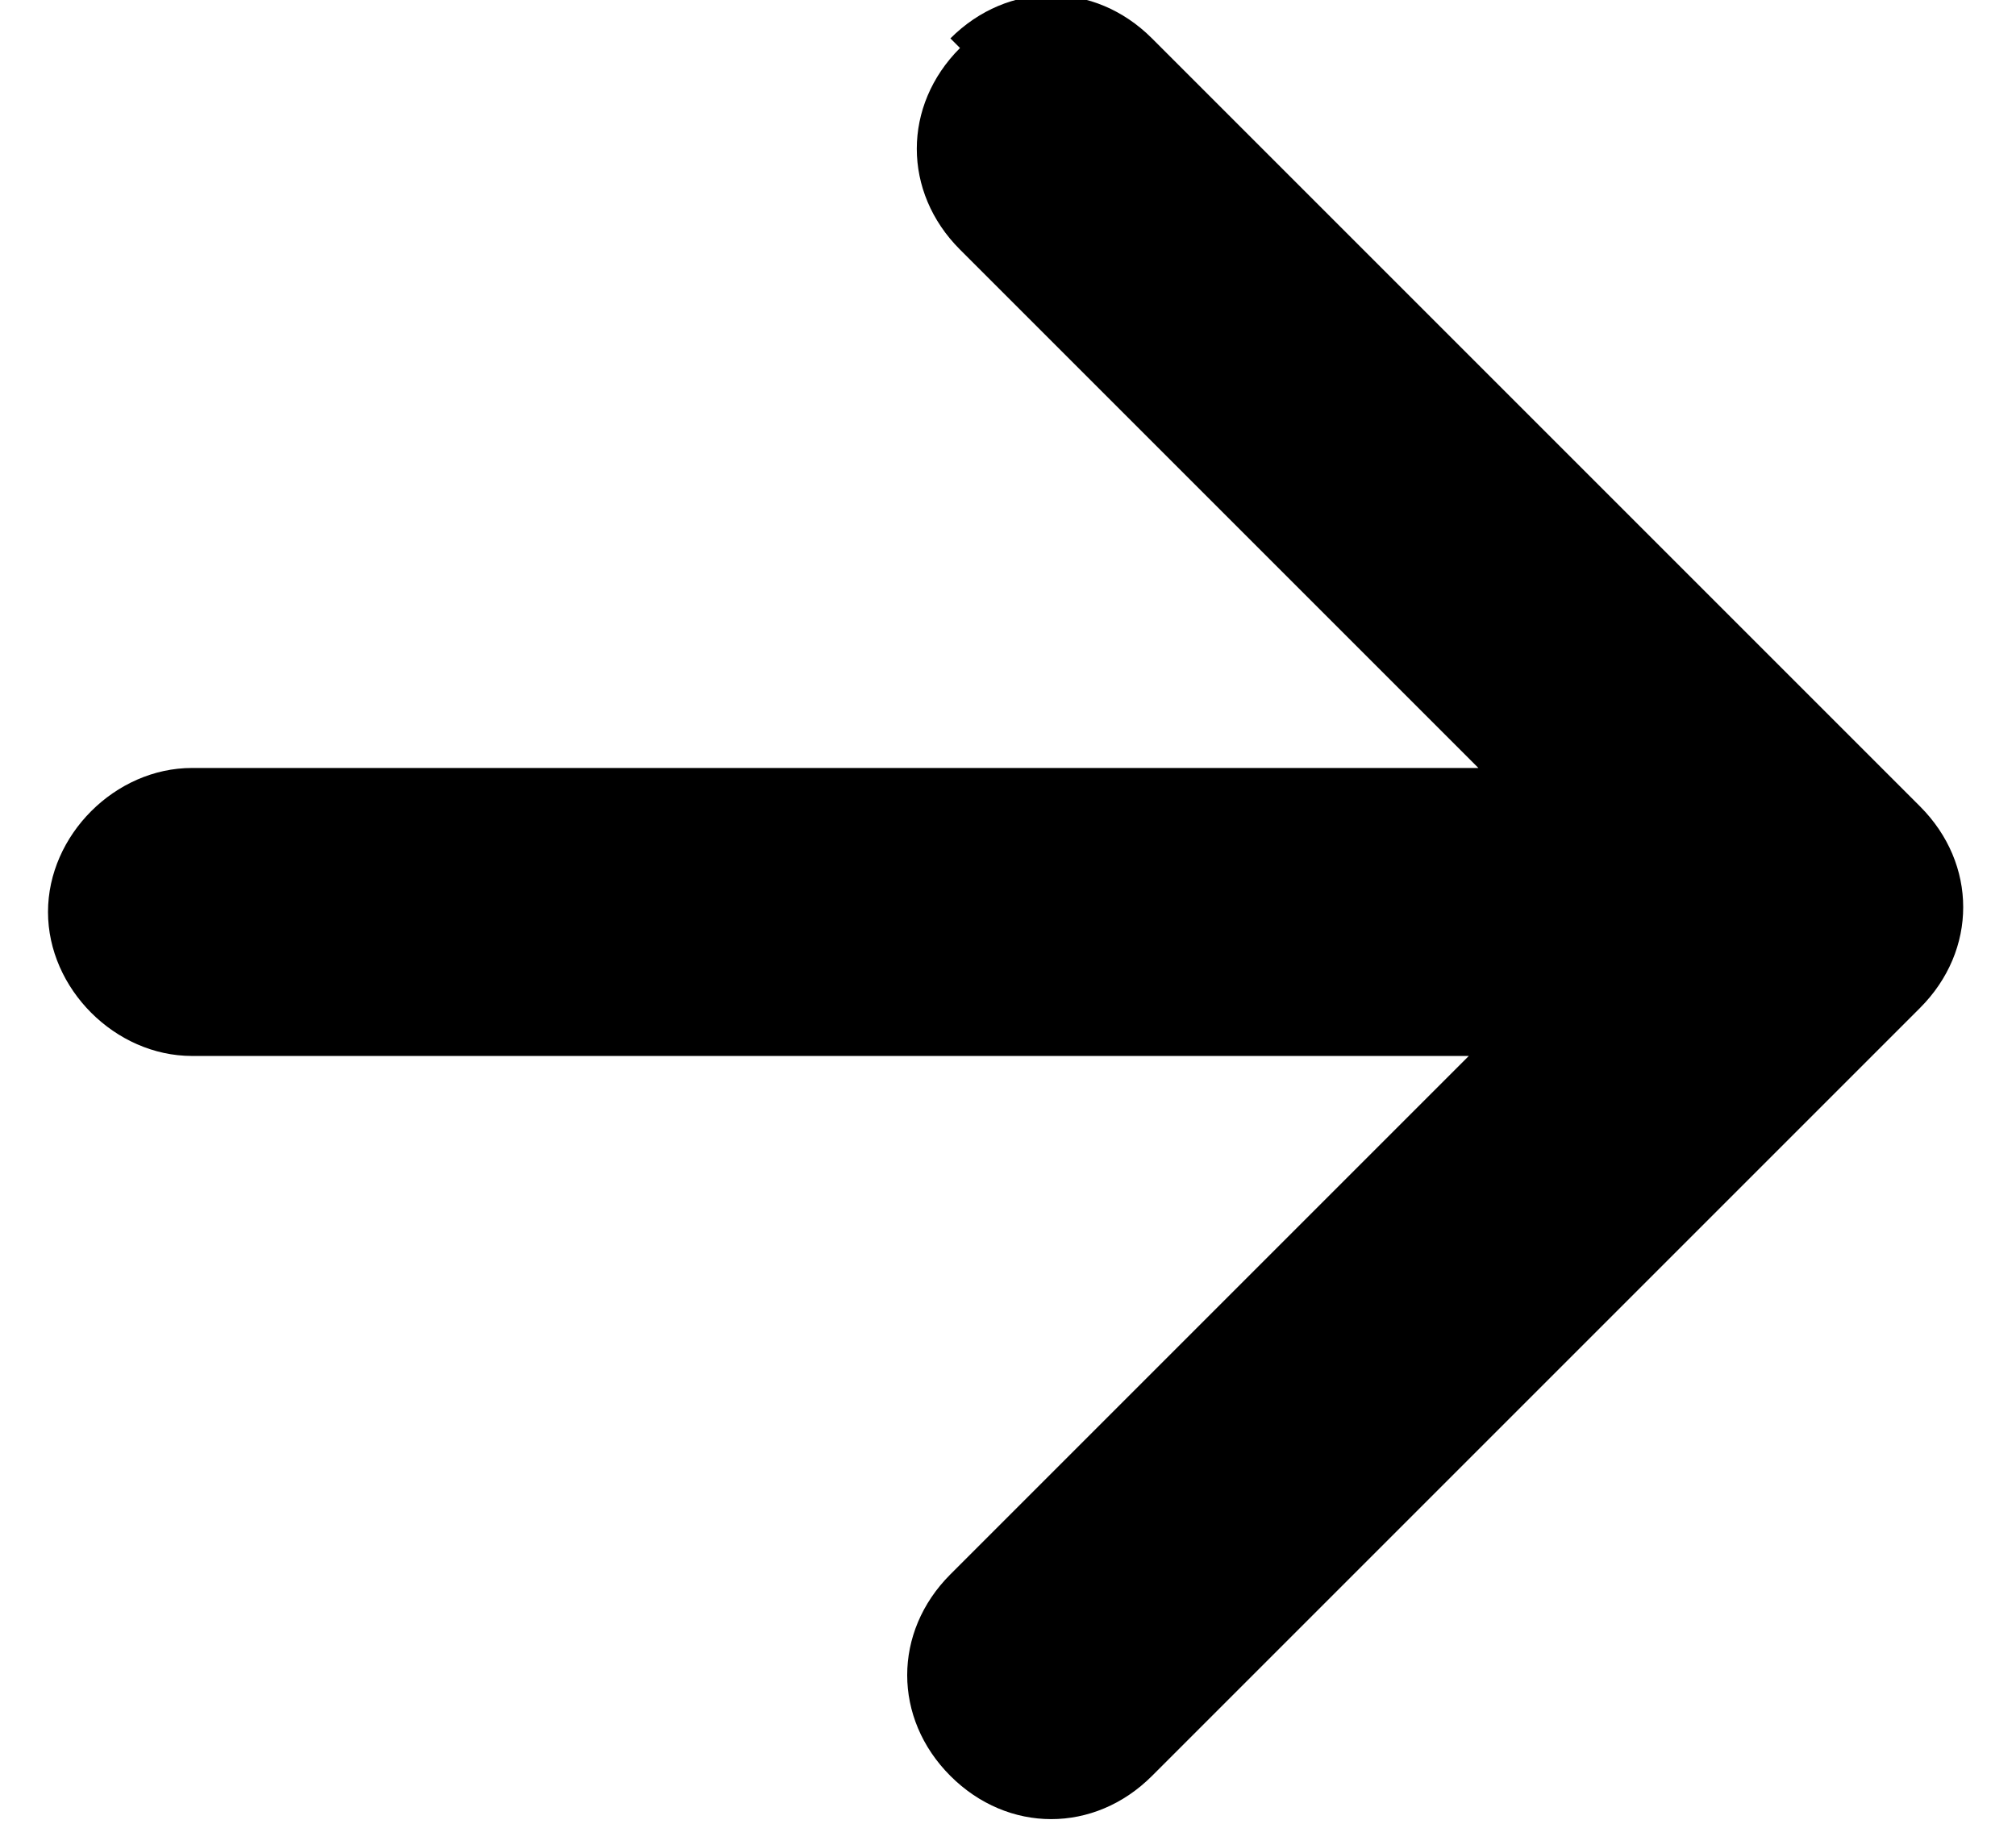
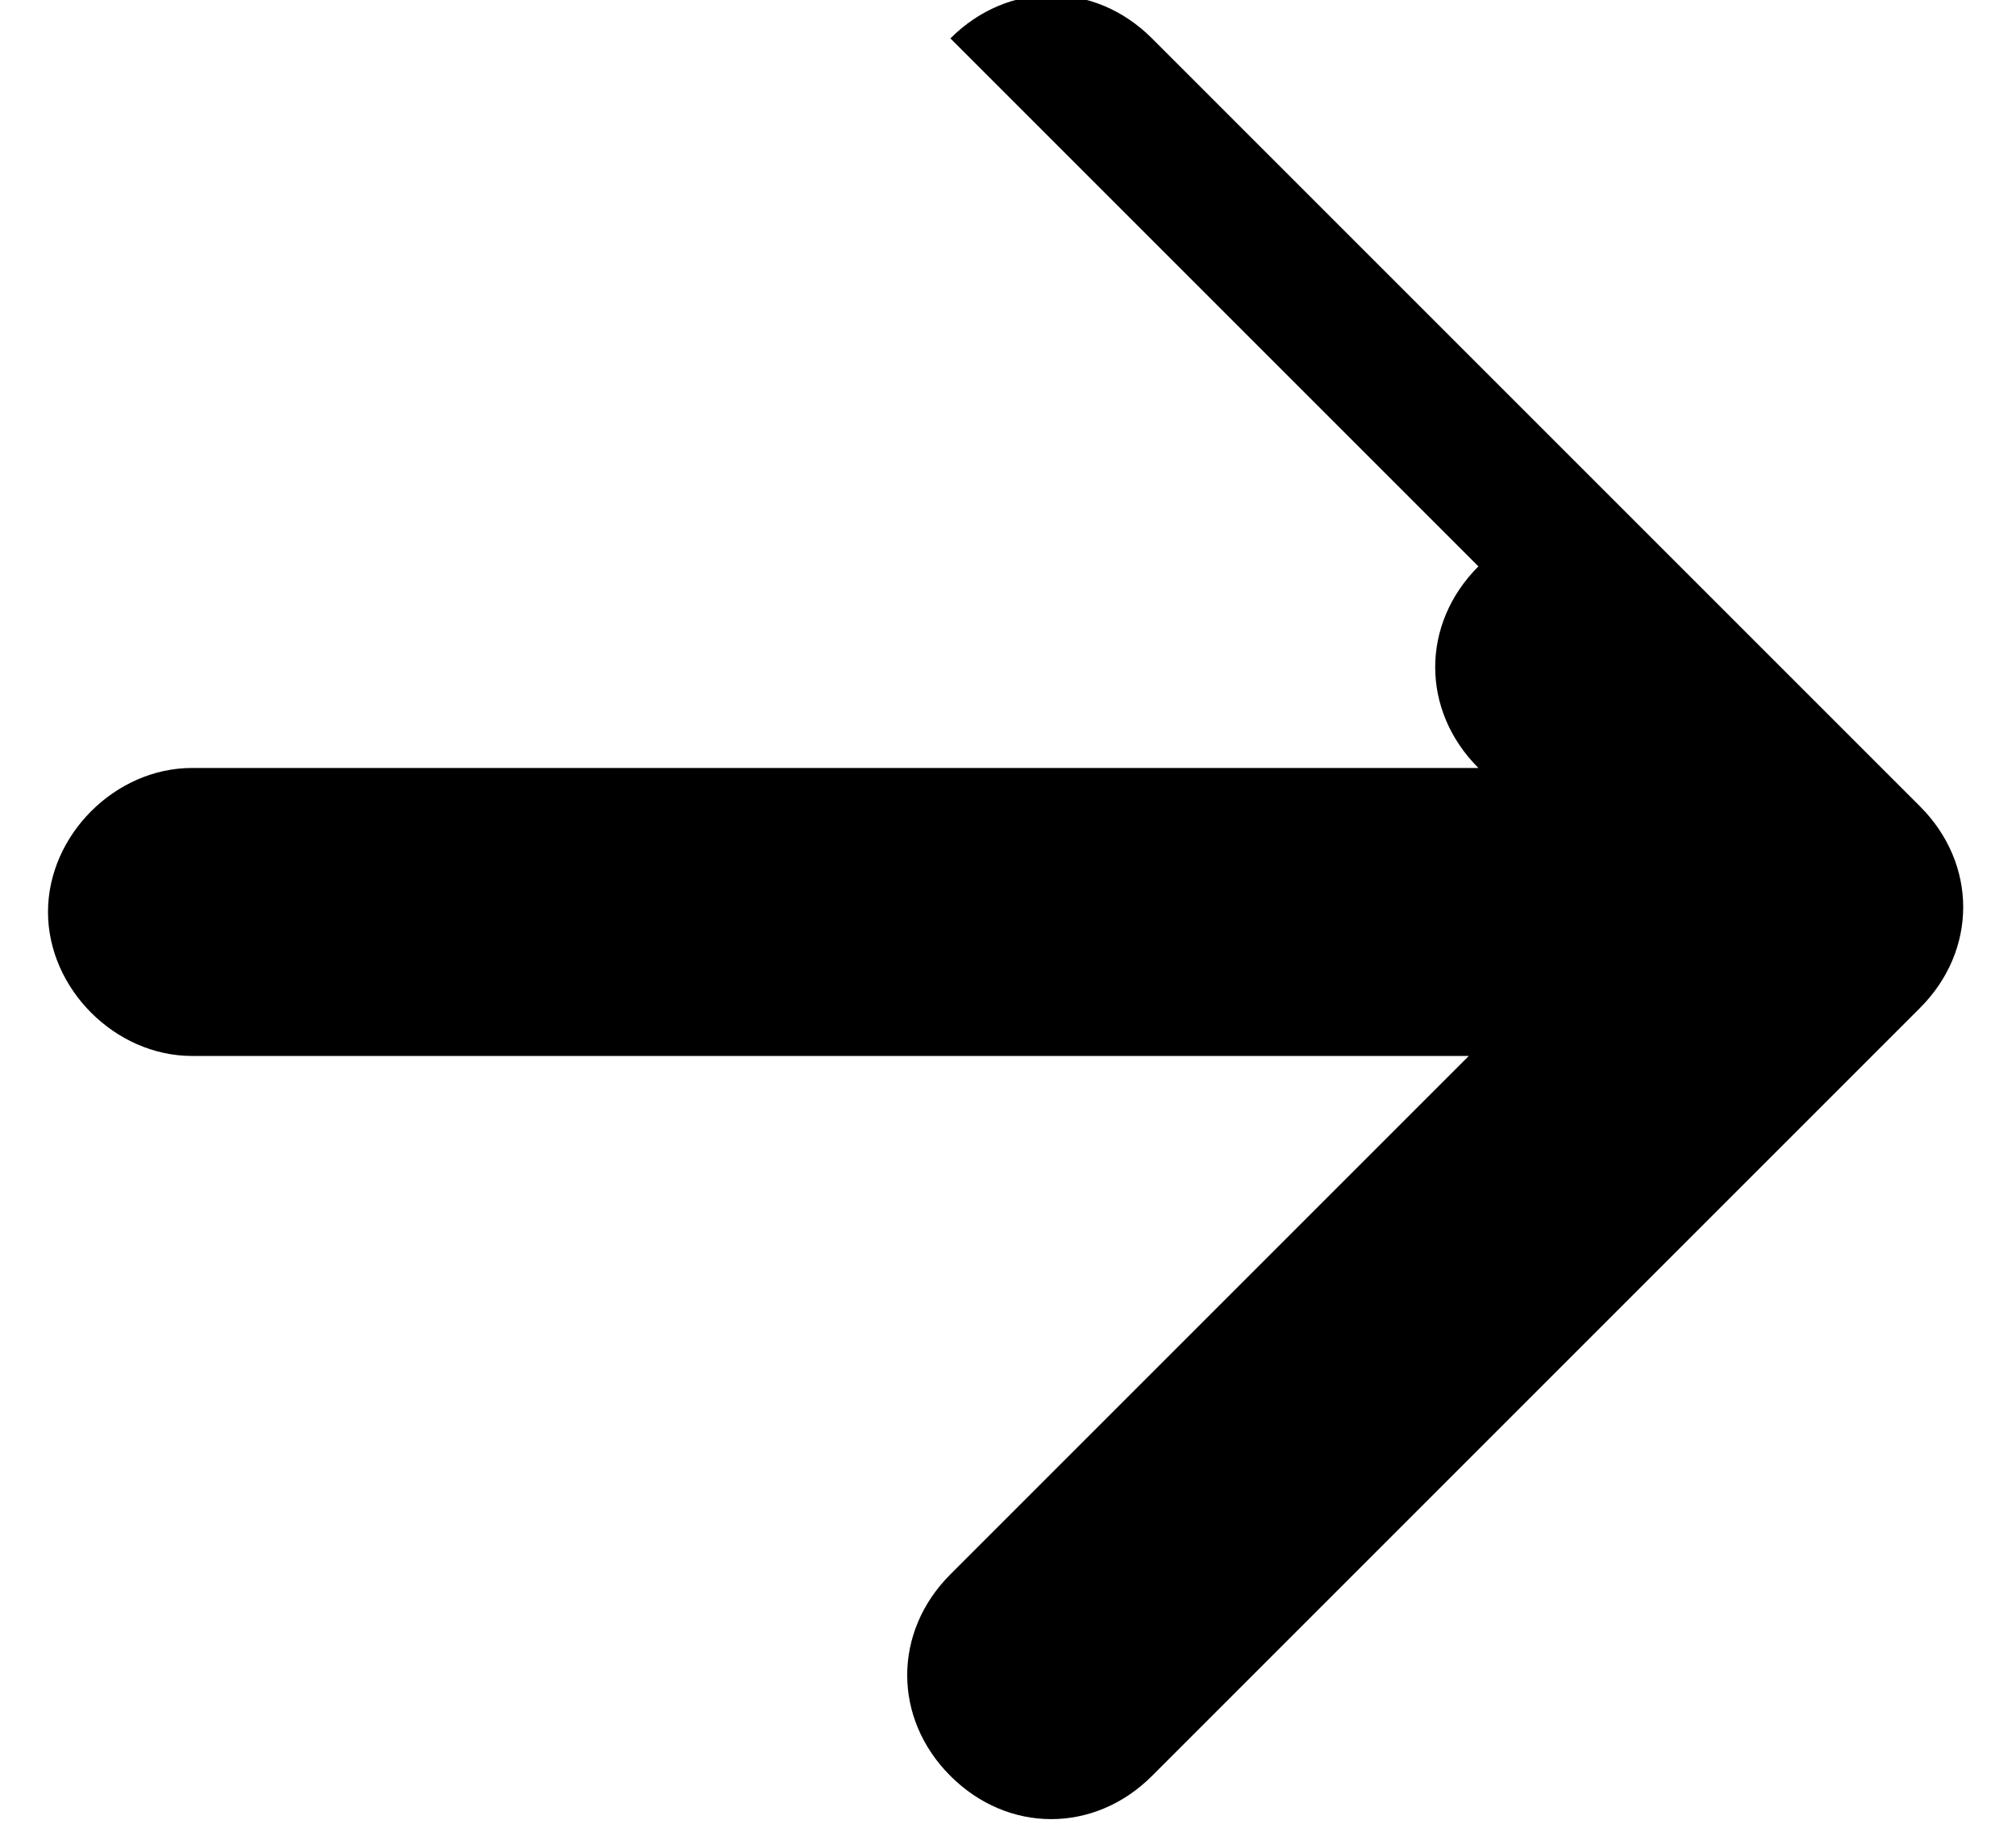
<svg xmlns="http://www.w3.org/2000/svg" id="Layer_1" version="1.1" viewBox="0 0 21 19">
-   <path d="M9.9.4c.6-.6,1.5-.6,2.1,0l8,8c.6.6.6,1.5,0,2.1l-8,8c-.6.6-1.5.6-2.1,0-.6-.6-.6-1.5,0-2.1l5.4-5.4H2c-.8,0-1.5-.7-1.5-1.5,0-.8.7-1.5,1.5-1.5h13.4l-5.4-5.4c-.6-.6-.6-1.5,0-2.1Z" />
+   <path d="M9.9.4c.6-.6,1.5-.6,2.1,0l8,8c.6.6.6,1.5,0,2.1l-8,8c-.6.6-1.5.6-2.1,0-.6-.6-.6-1.5,0-2.1l5.4-5.4H2c-.8,0-1.5-.7-1.5-1.5,0-.8.7-1.5,1.5-1.5h13.4c-.6-.6-.6-1.5,0-2.1Z" />
</svg>